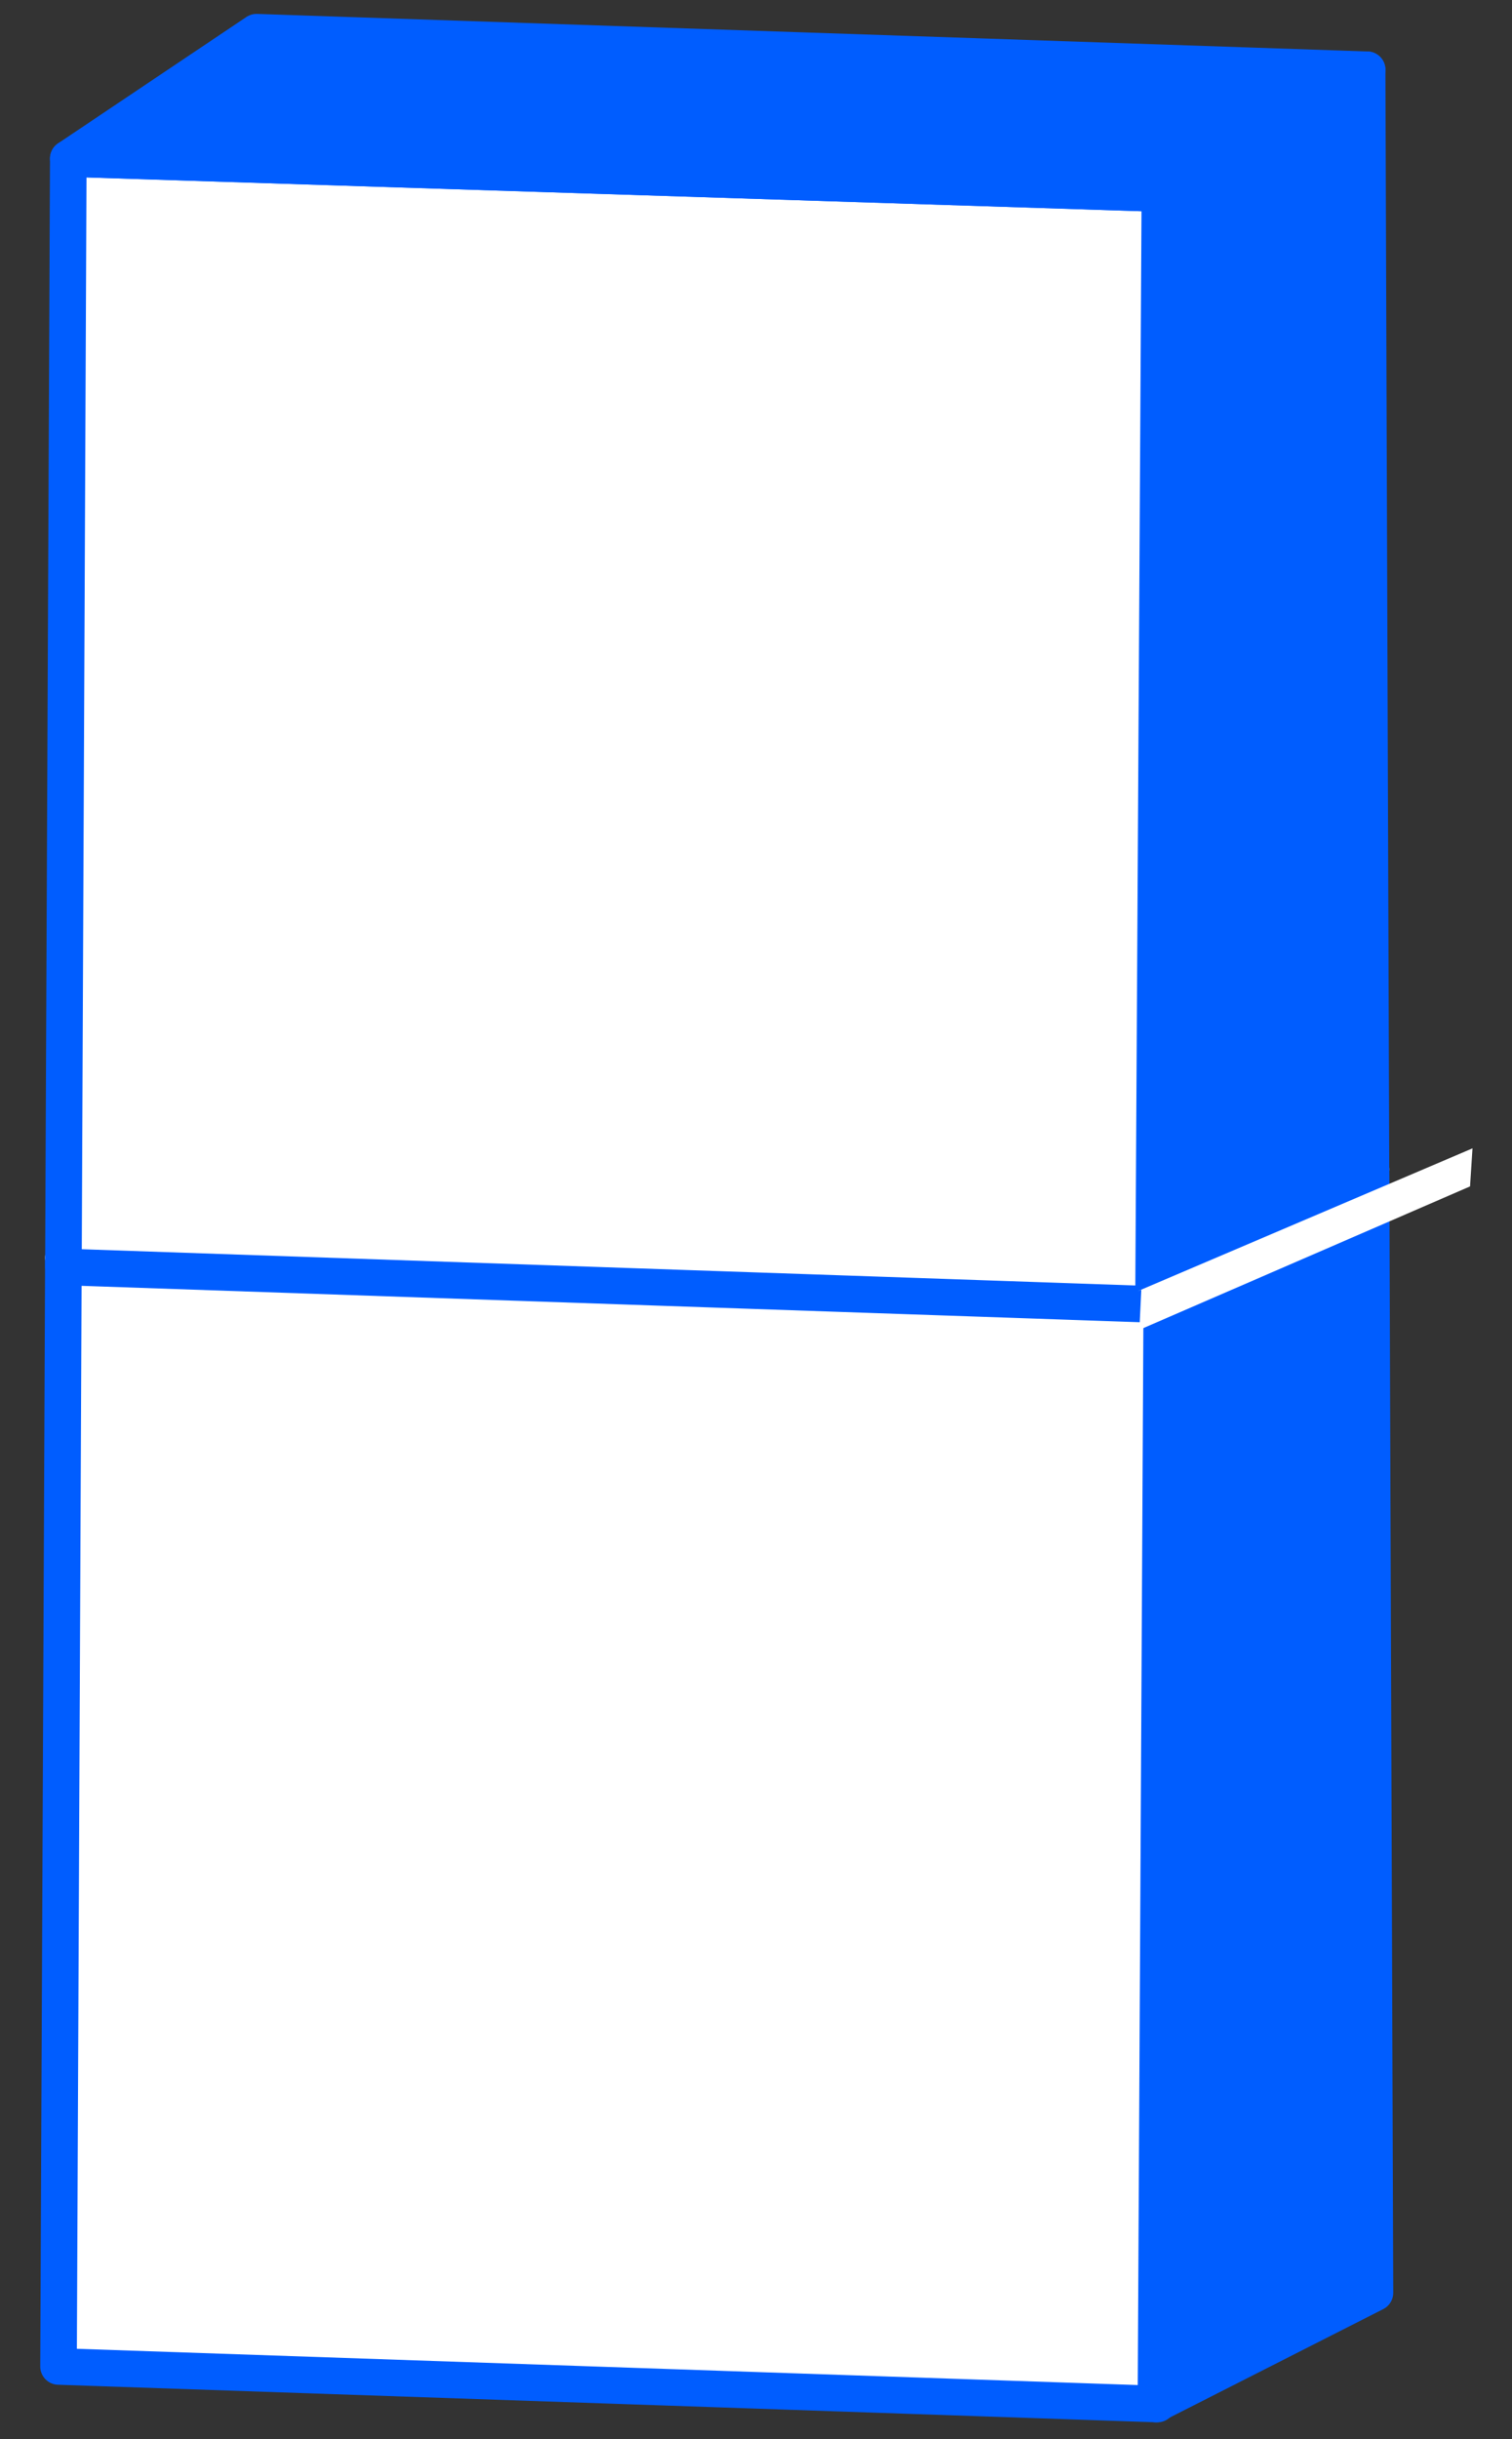
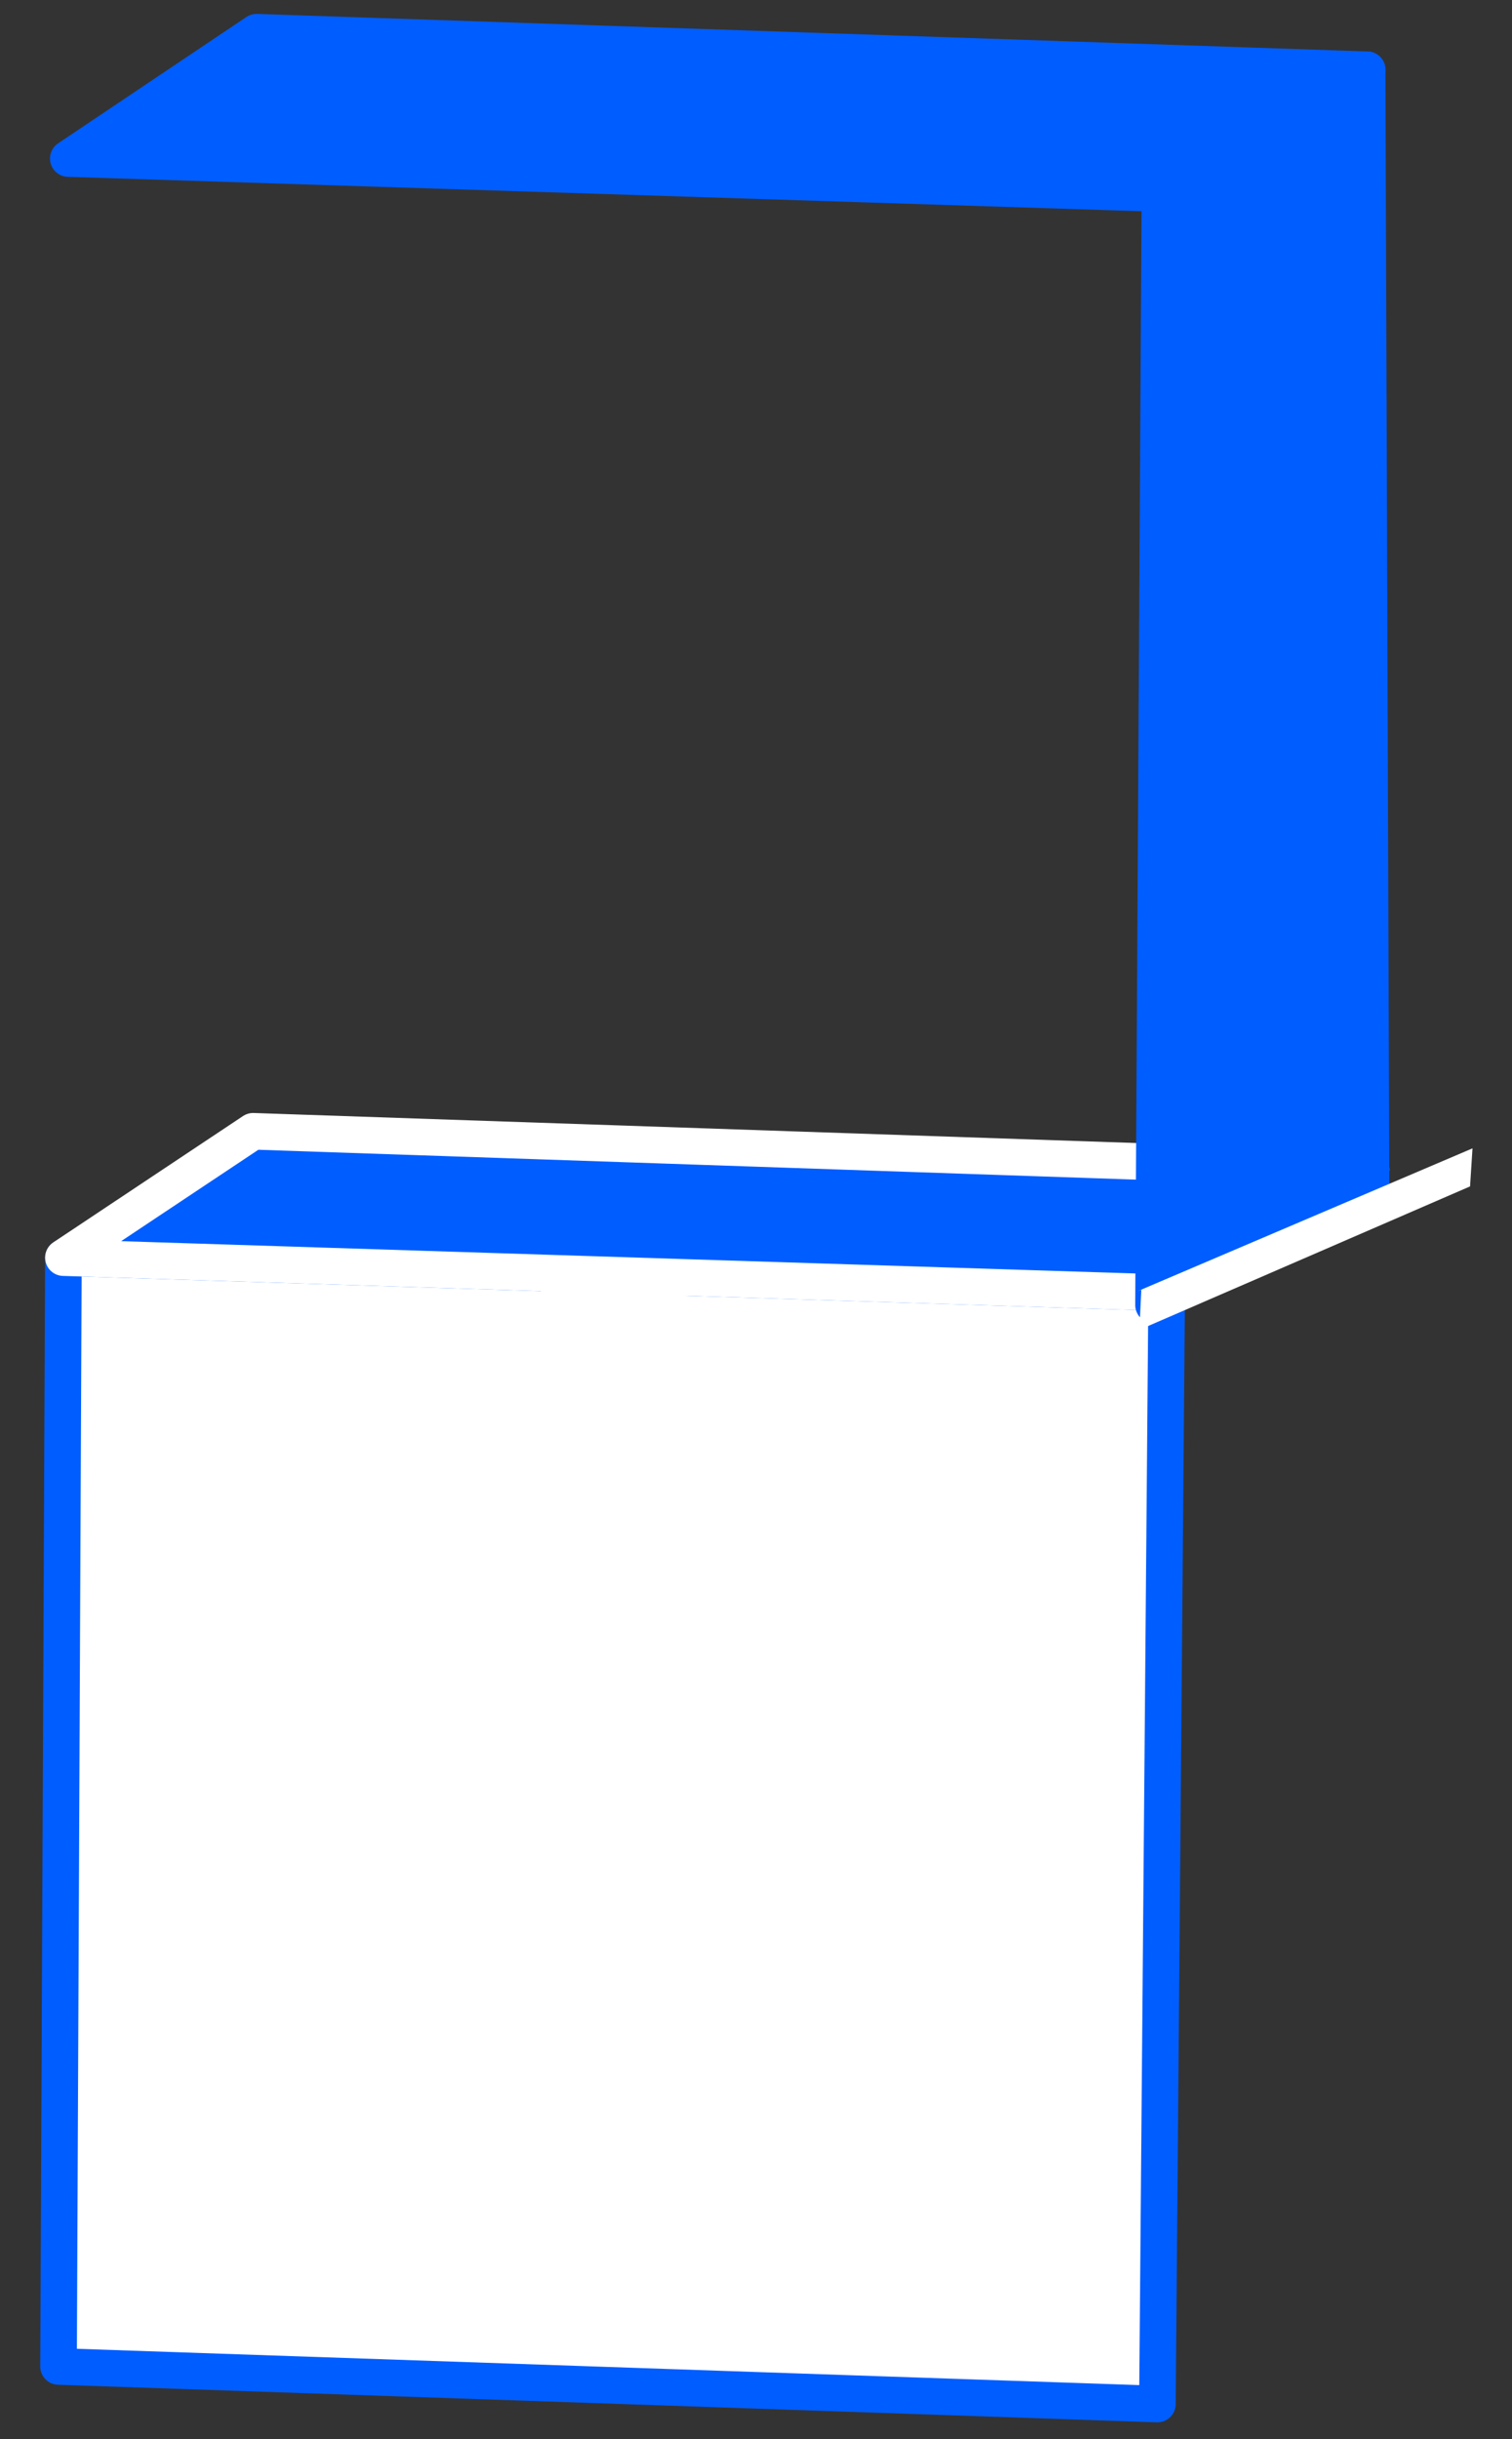
<svg xmlns="http://www.w3.org/2000/svg" width="31" height="50" viewBox="0 0 31 50" fill="none">
  <rect x="0" y="0" width="31" height="50" fill="#333333" stroke="none" />
  <path d="M1.3 25.78L1.2 48.51L23.73 49.28L23.92 26.5L1.3 25.78Z" fill="white" stroke="#005DFF" stroke-width="0.75" stroke-linejoin="round" />
  <path d="M5.19 23.19L28.11 23.97L23.92 26.5L1.3 25.78L5.19 23.19Z" fill="#005DFF" stroke="white" stroke-width="0.75" stroke-linejoin="round" />
-   <path d="M23.82 26.67L23.7 49.28L28.19 47L28.11 23.97L23.82 26.67Z" fill="#005DFF" stroke="#005DFF" stroke-width="0.75" stroke-linejoin="round" />
  <path d="M11.08 26.09L11.34 39.51L13.97 39.76L14.03 26.31L11.08 26.09Z" fill="white" />
-   <path d="M1.4 3.25L1.3 25.97L23.69 26.74L23.87 3.97L1.4 3.25Z" fill="white" stroke="#005DFF" stroke-width="0.75" stroke-linejoin="round" />
  <path d="M5.26 0.66L28.03 1.43L23.87 3.97L1.4 3.25L5.26 0.66Z" fill="#005DFF" stroke="#005DFF" stroke-width="0.75" stroke-linejoin="round" />
  <path d="M23.78 4.13L23.65 26.75L28.11 24.47L28.03 1.43L23.78 4.13Z" fill="#005DFF" stroke="#005DFF" stroke-width="0.75" stroke-linejoin="round" />
  <path d="M23.4 26.44L23.36 27.26L30.14 24.32L30.19 23.54L23.32 26.47" fill="white" />
</svg>